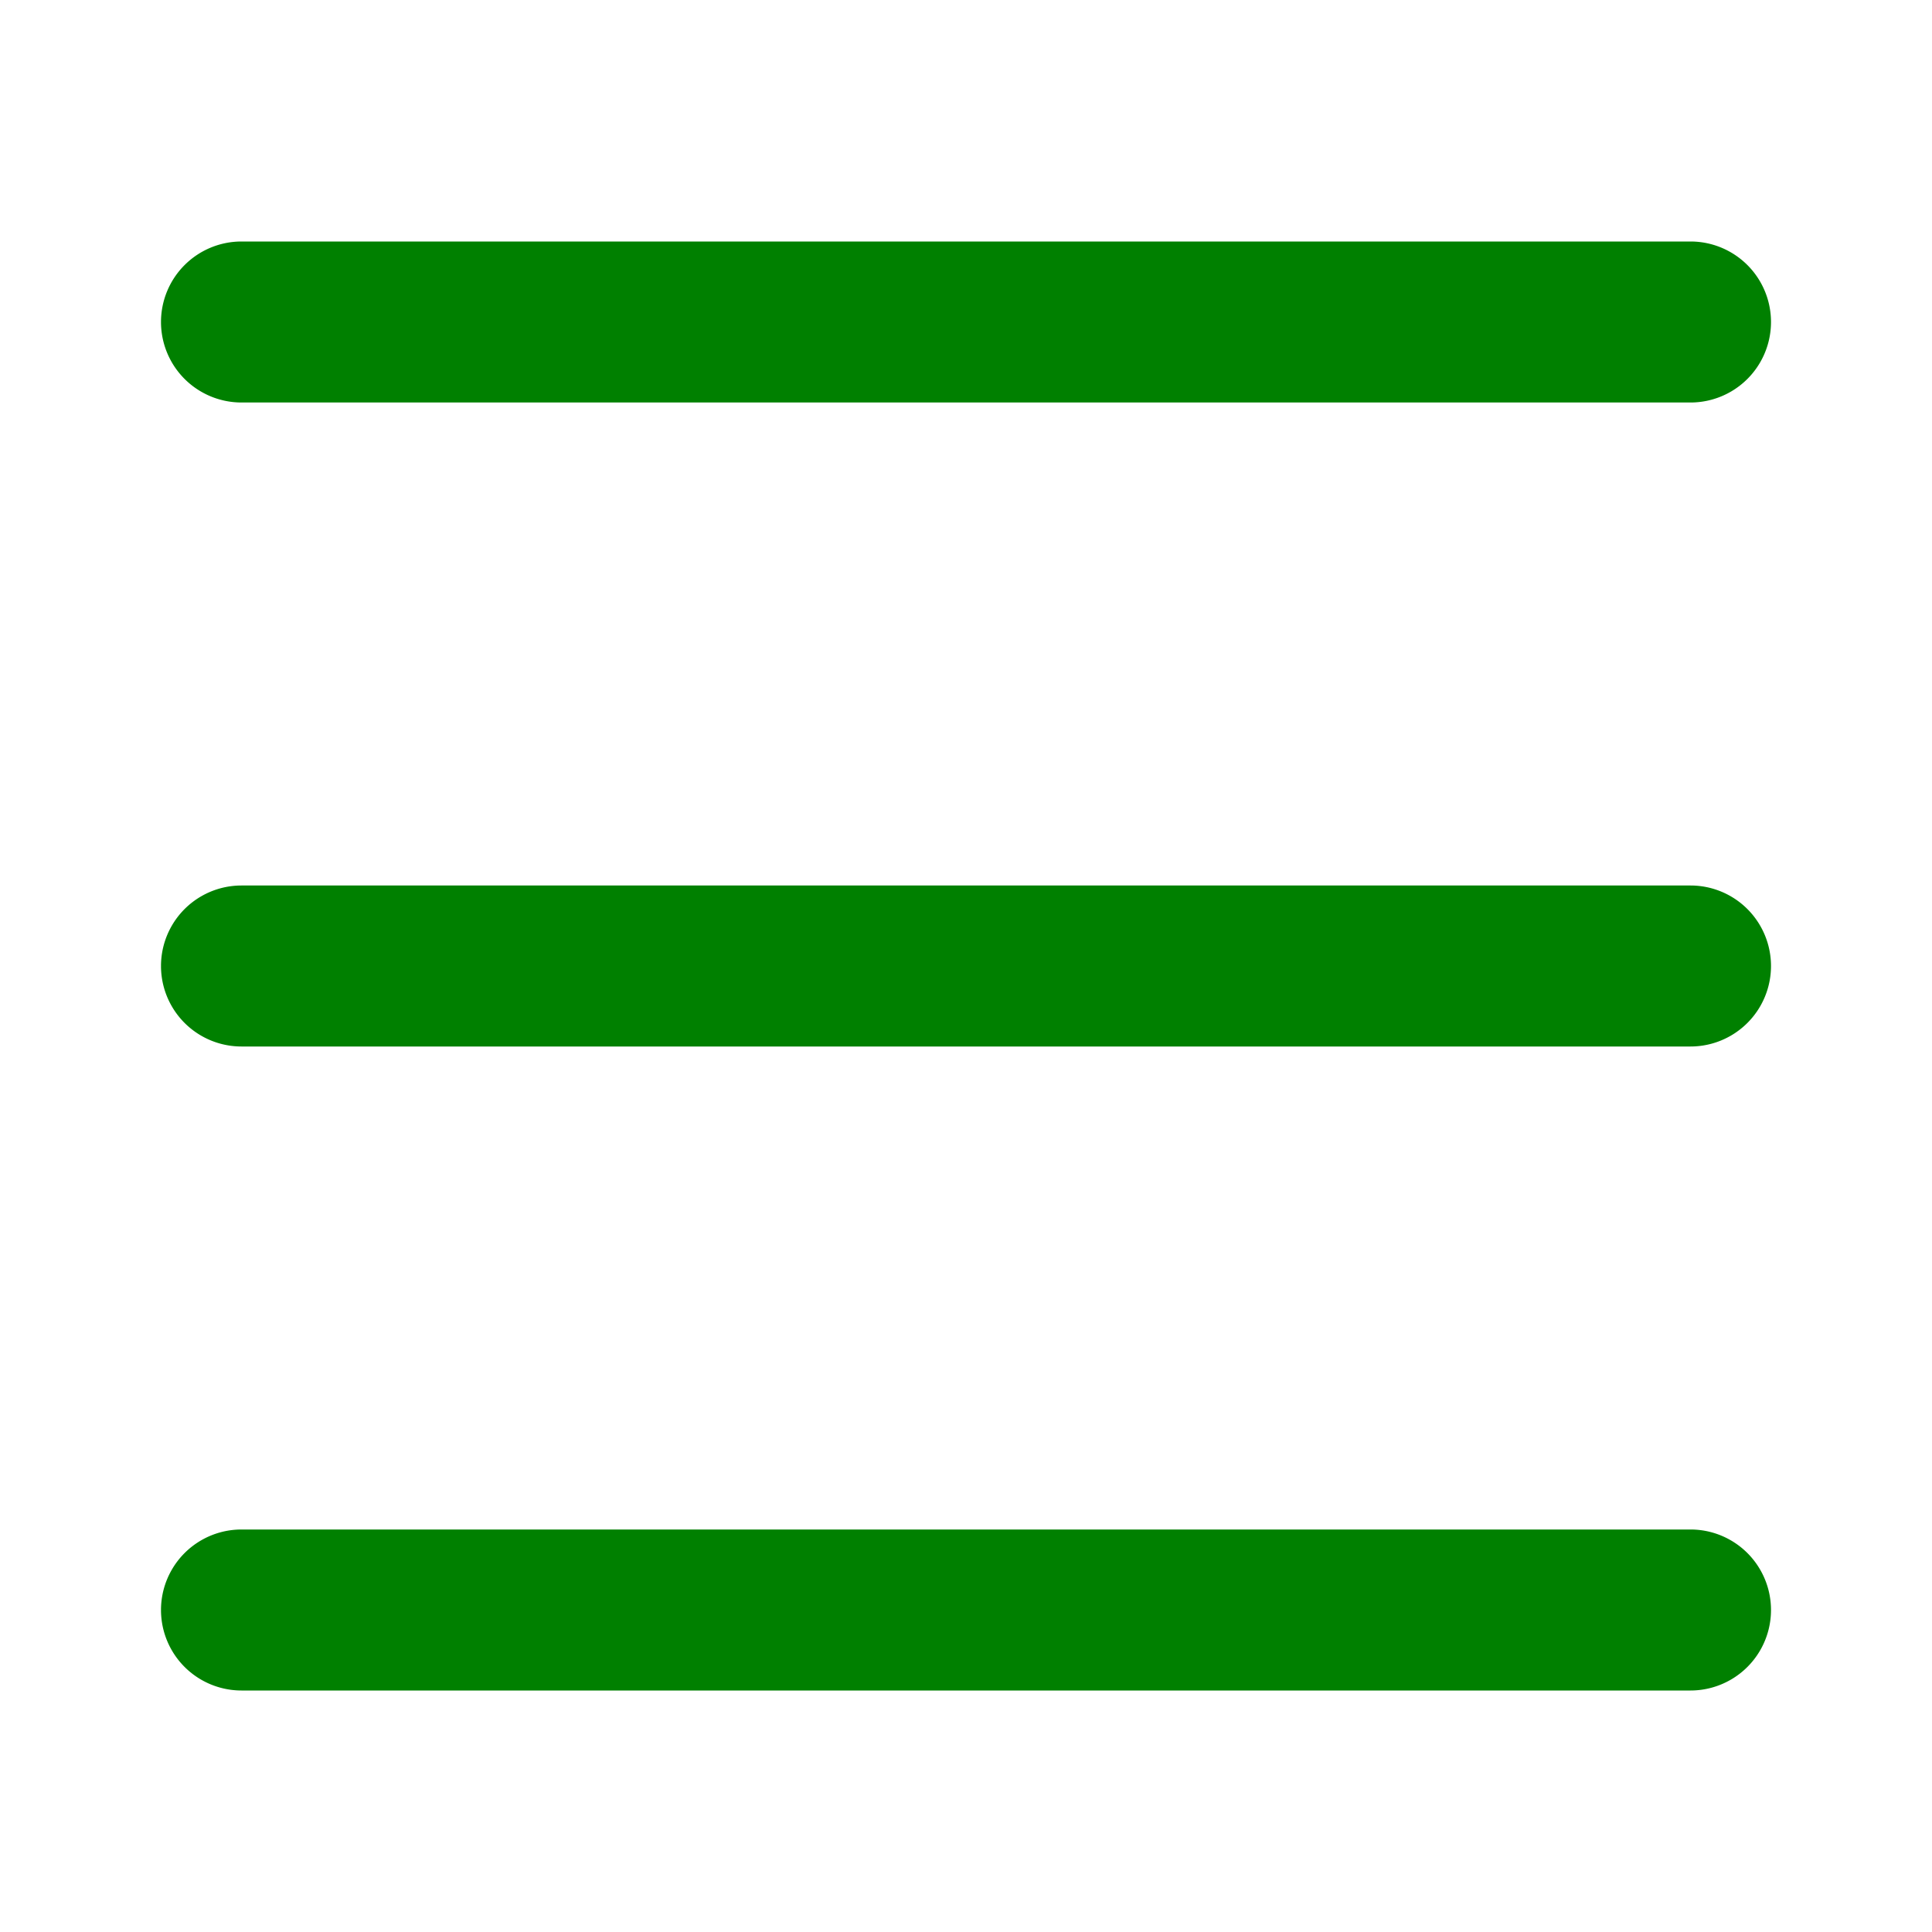
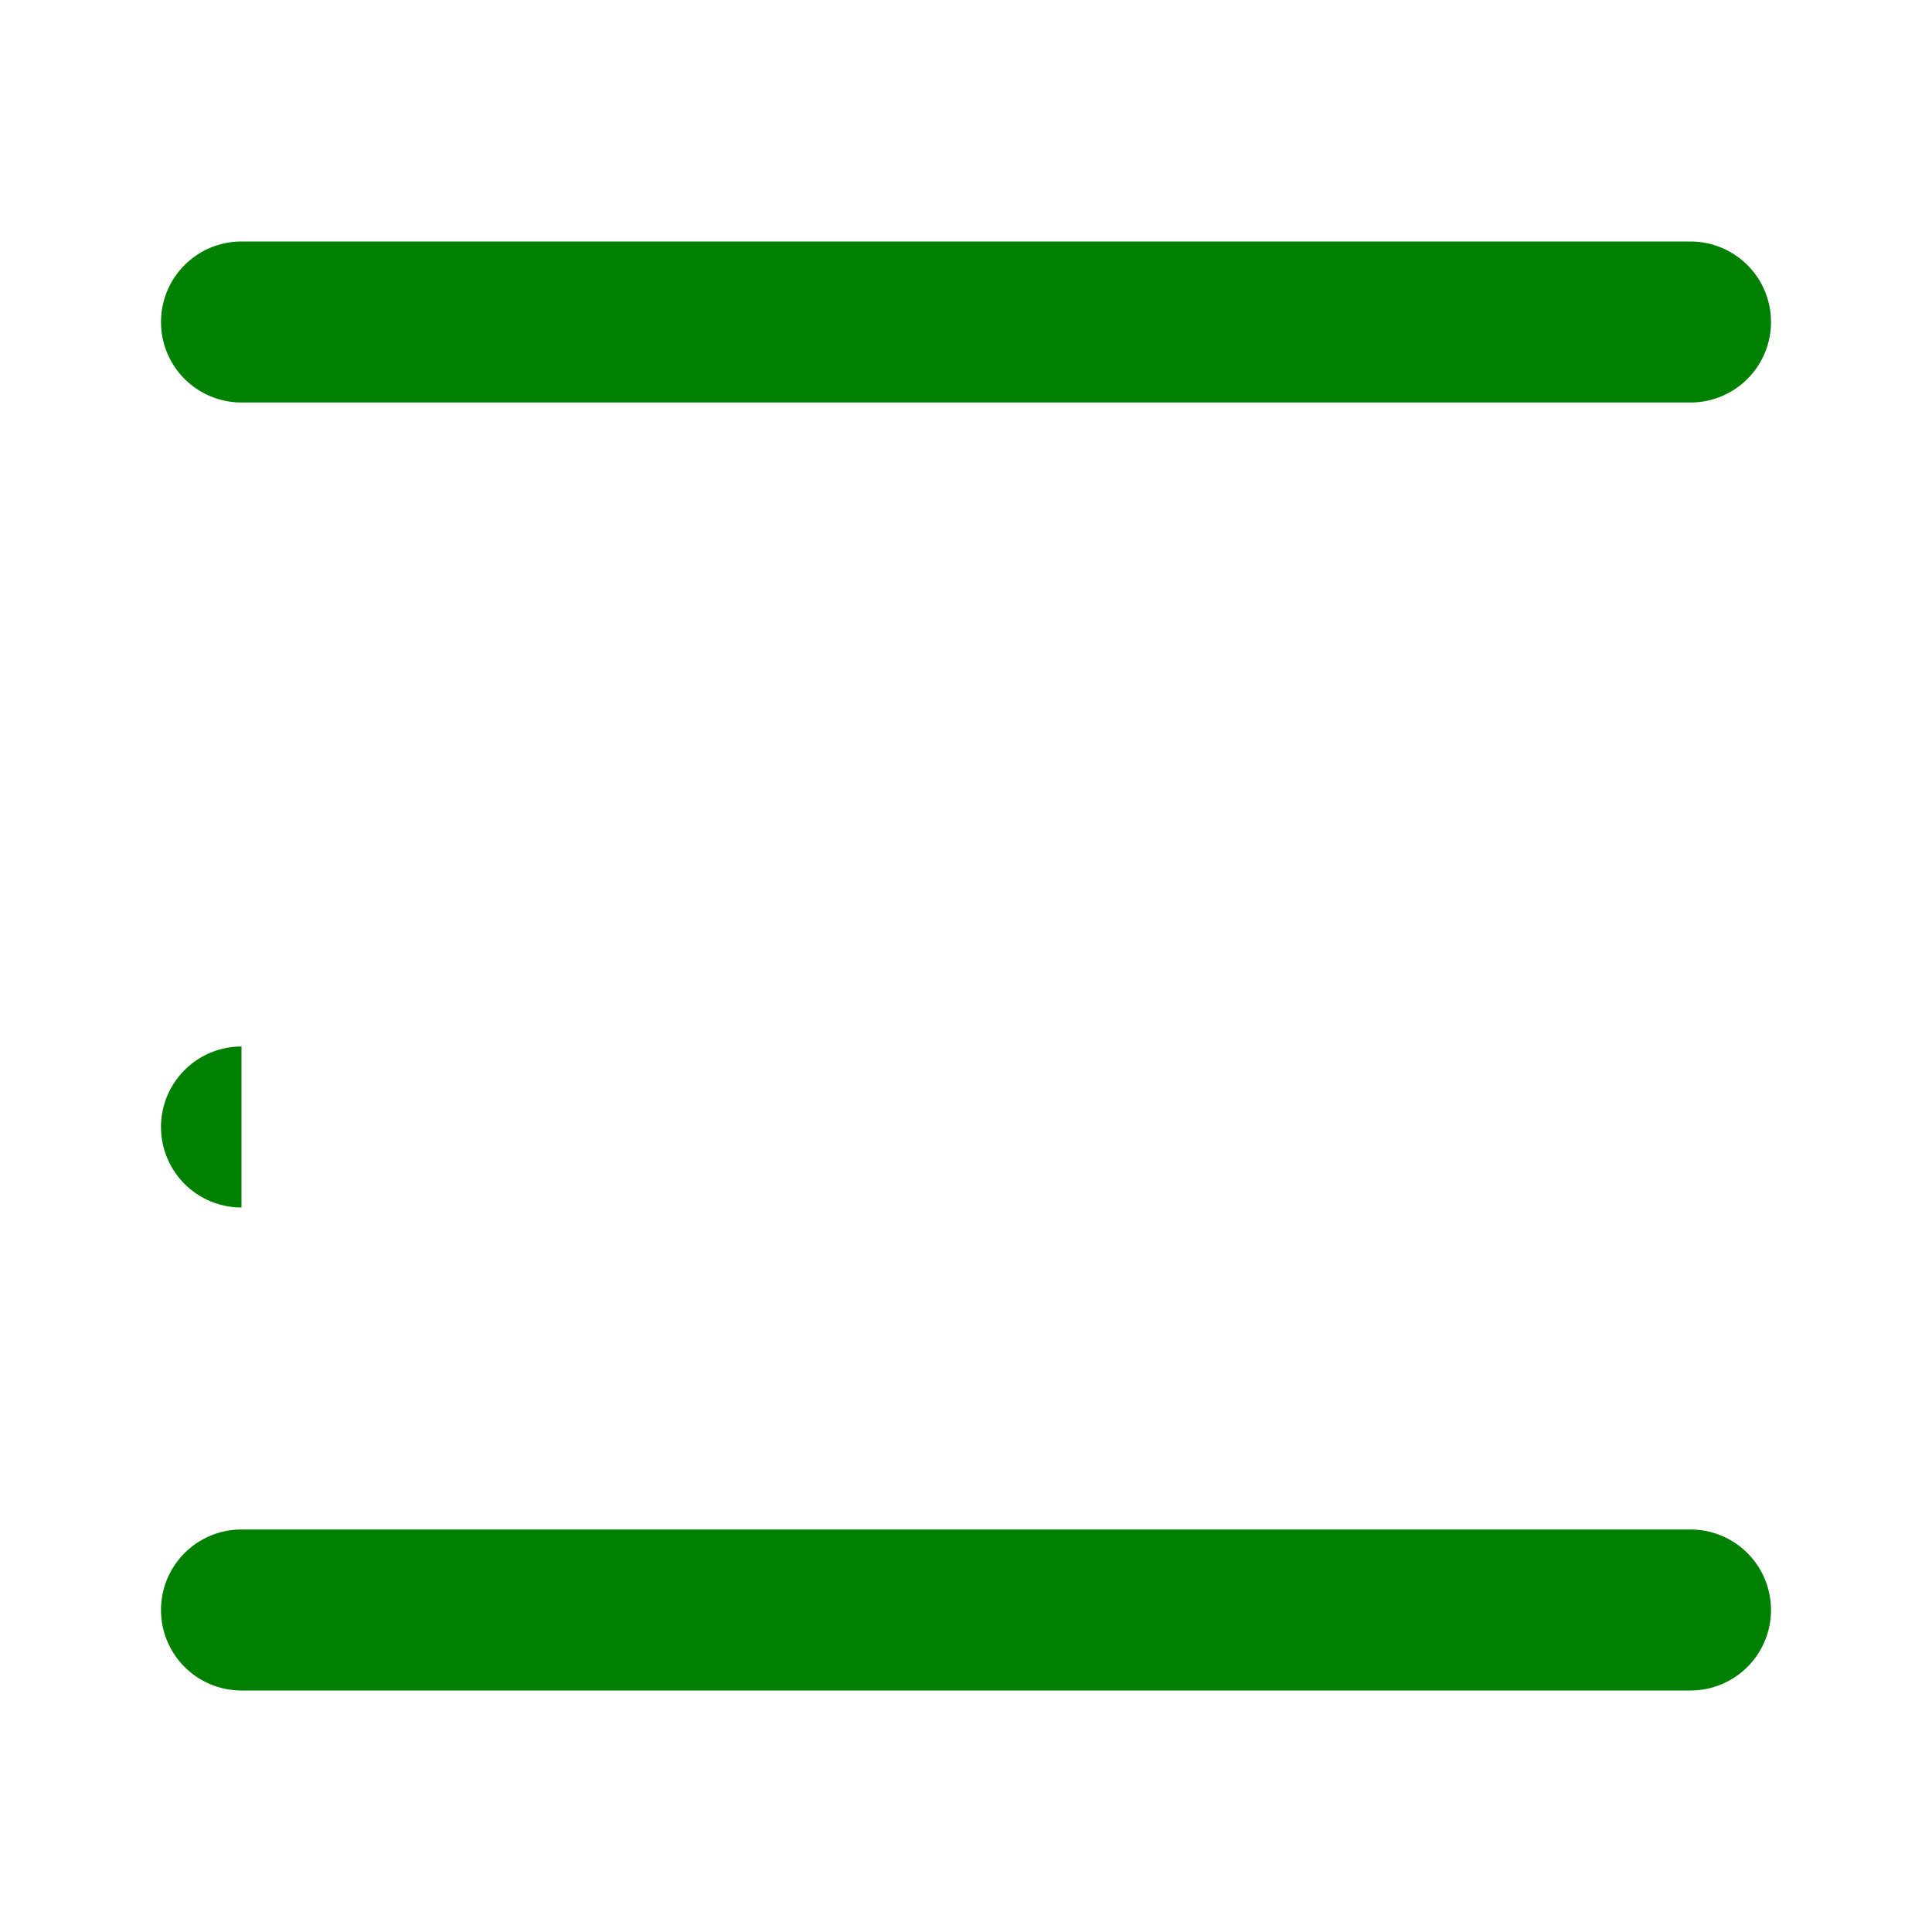
<svg xmlns="http://www.w3.org/2000/svg" fill="green" width="22px" height="22px" viewBox="0 0 24 24">
  <g id="SVGRepo_bgCarrier" stroke-width="0" />
  <g id="SVGRepo_tracerCarrier" stroke-linecap="round" stroke-linejoin="round" />
  <g id="SVGRepo_iconCarrier">
-     <path d="M2,4A1,1,0,0,1,3,3H21a1,1,0,0,1,0,2H3A1,1,0,0,1,2,4Zm1,9H21a1,1,0,0,0,0-2H3a1,1,0,0,0,0,2Zm0,8H21a1,1,0,0,0,0-2H3a1,1,0,0,0,0,2Z" />
+     <path d="M2,4A1,1,0,0,1,3,3H21a1,1,0,0,1,0,2H3A1,1,0,0,1,2,4Zm1,9H21H3a1,1,0,0,0,0,2Zm0,8H21a1,1,0,0,0,0-2H3a1,1,0,0,0,0,2Z" />
  </g>
</svg>